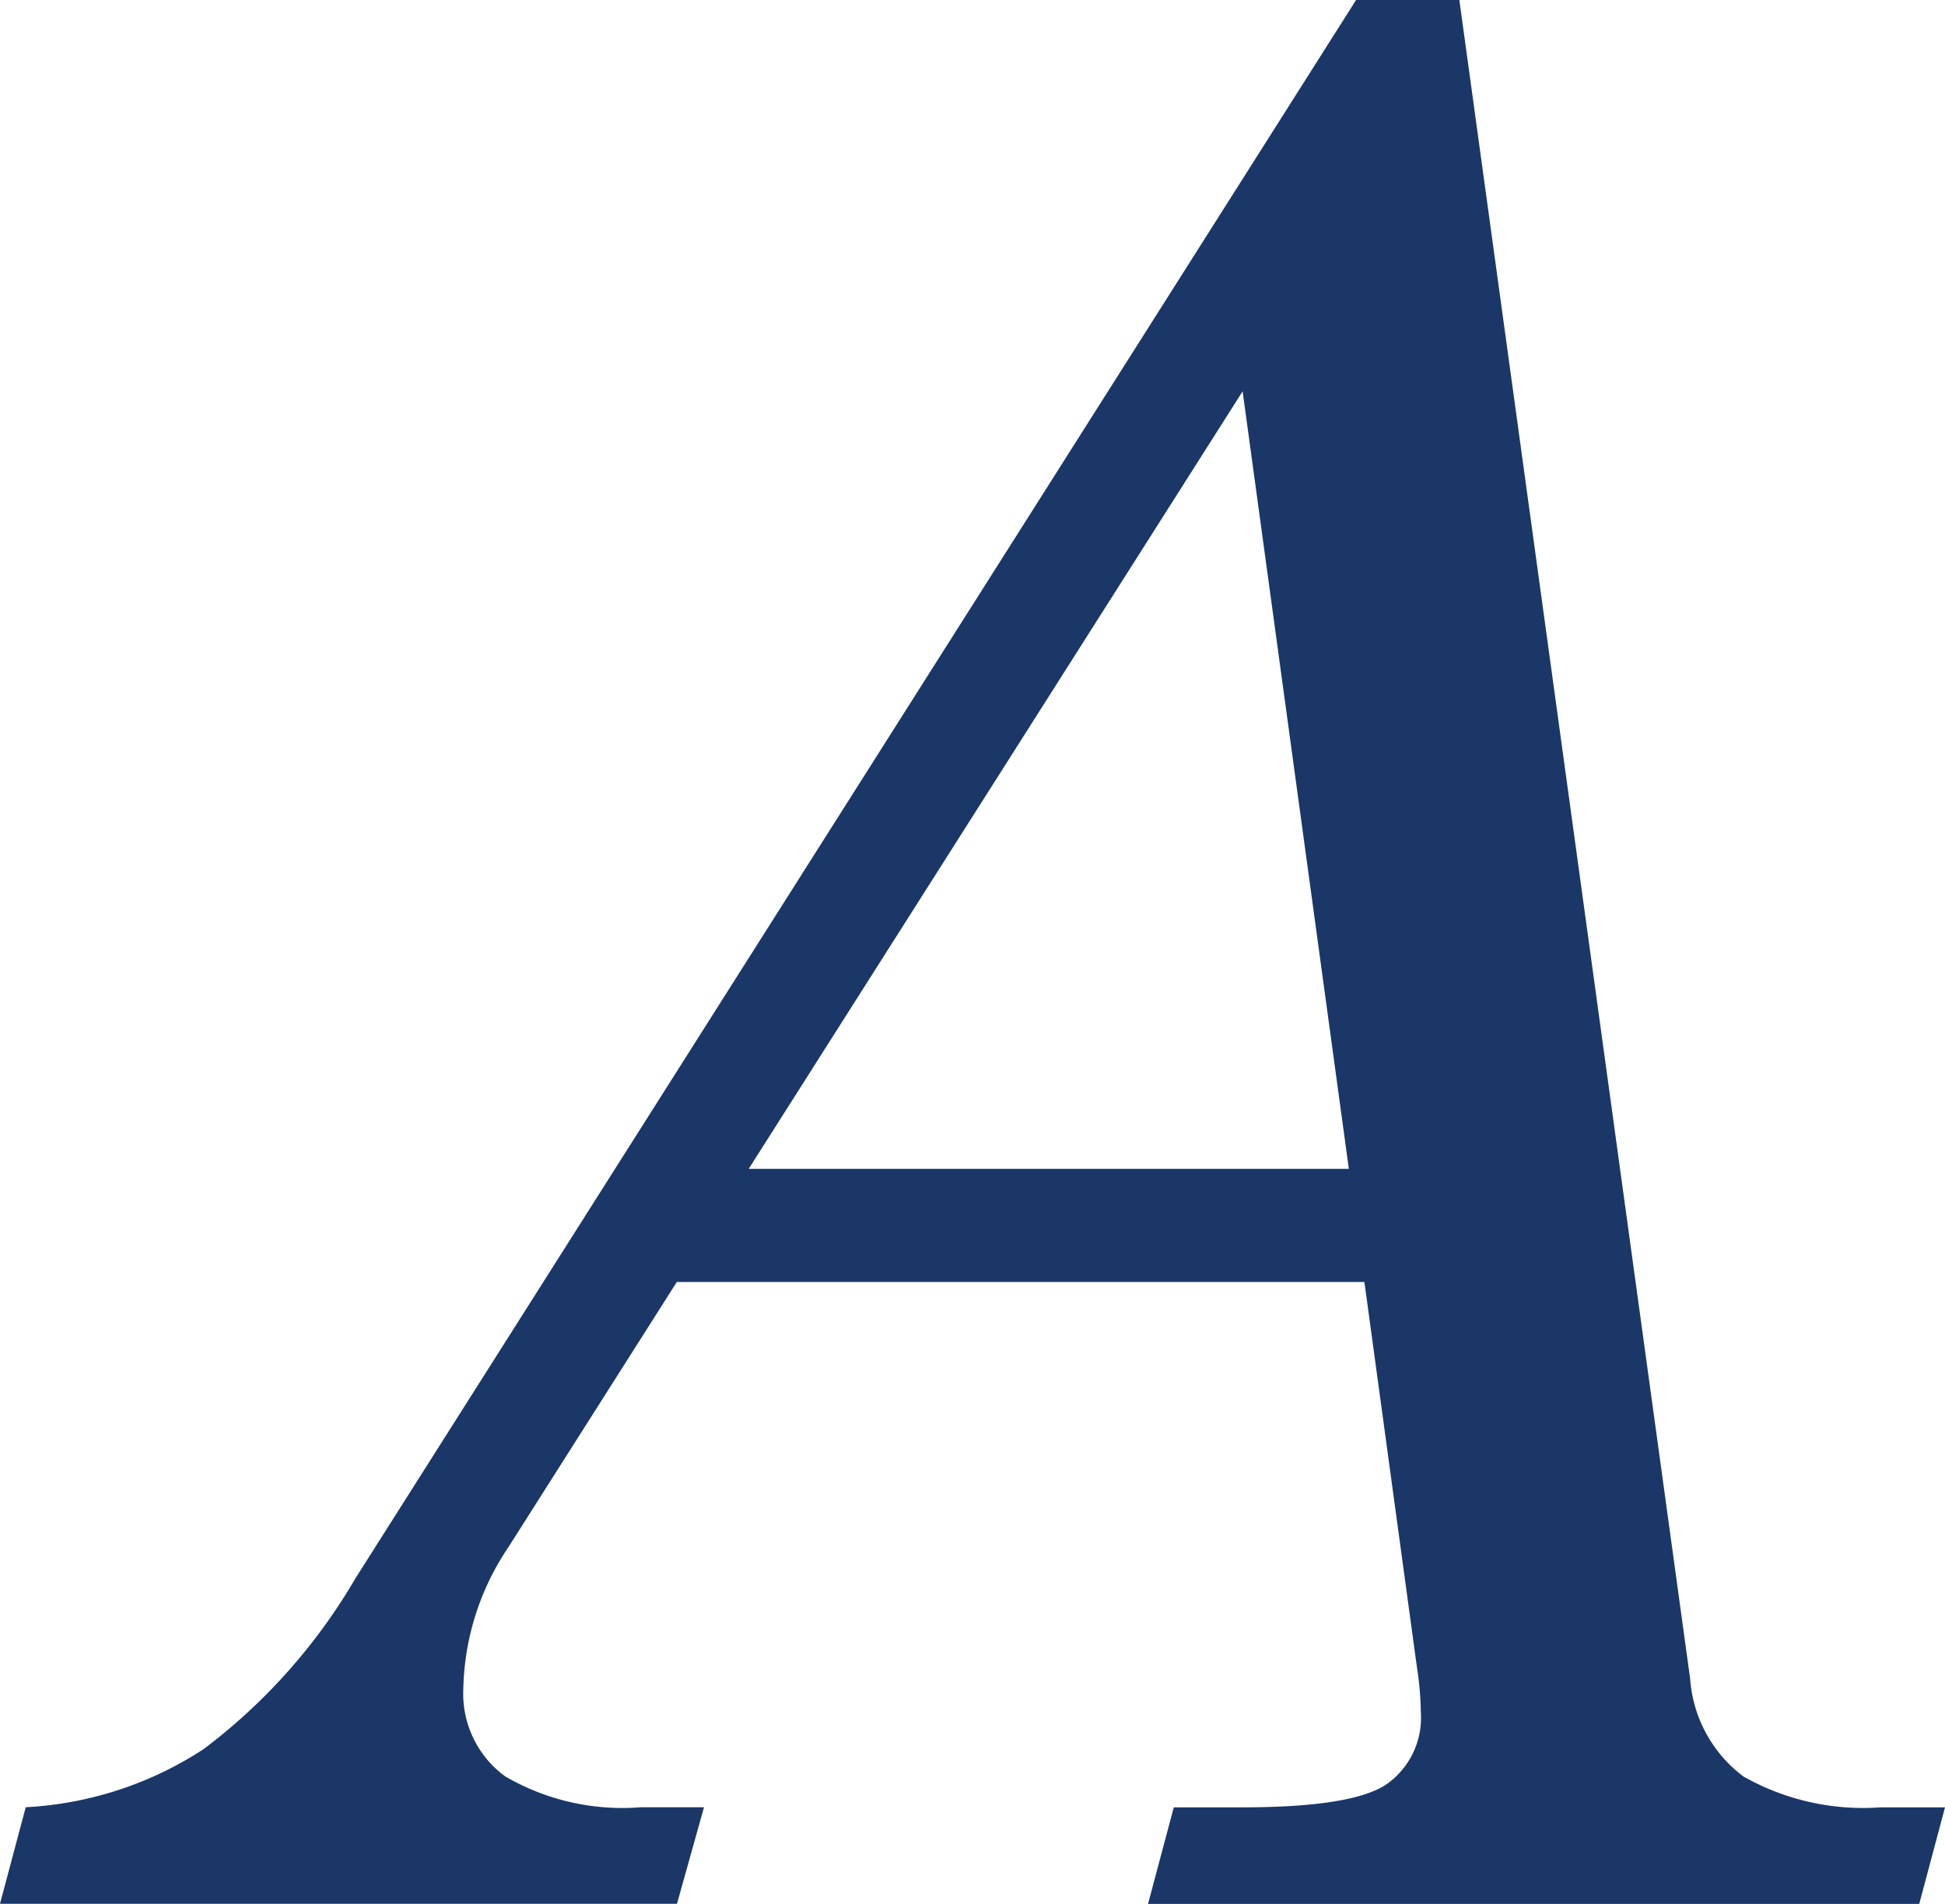
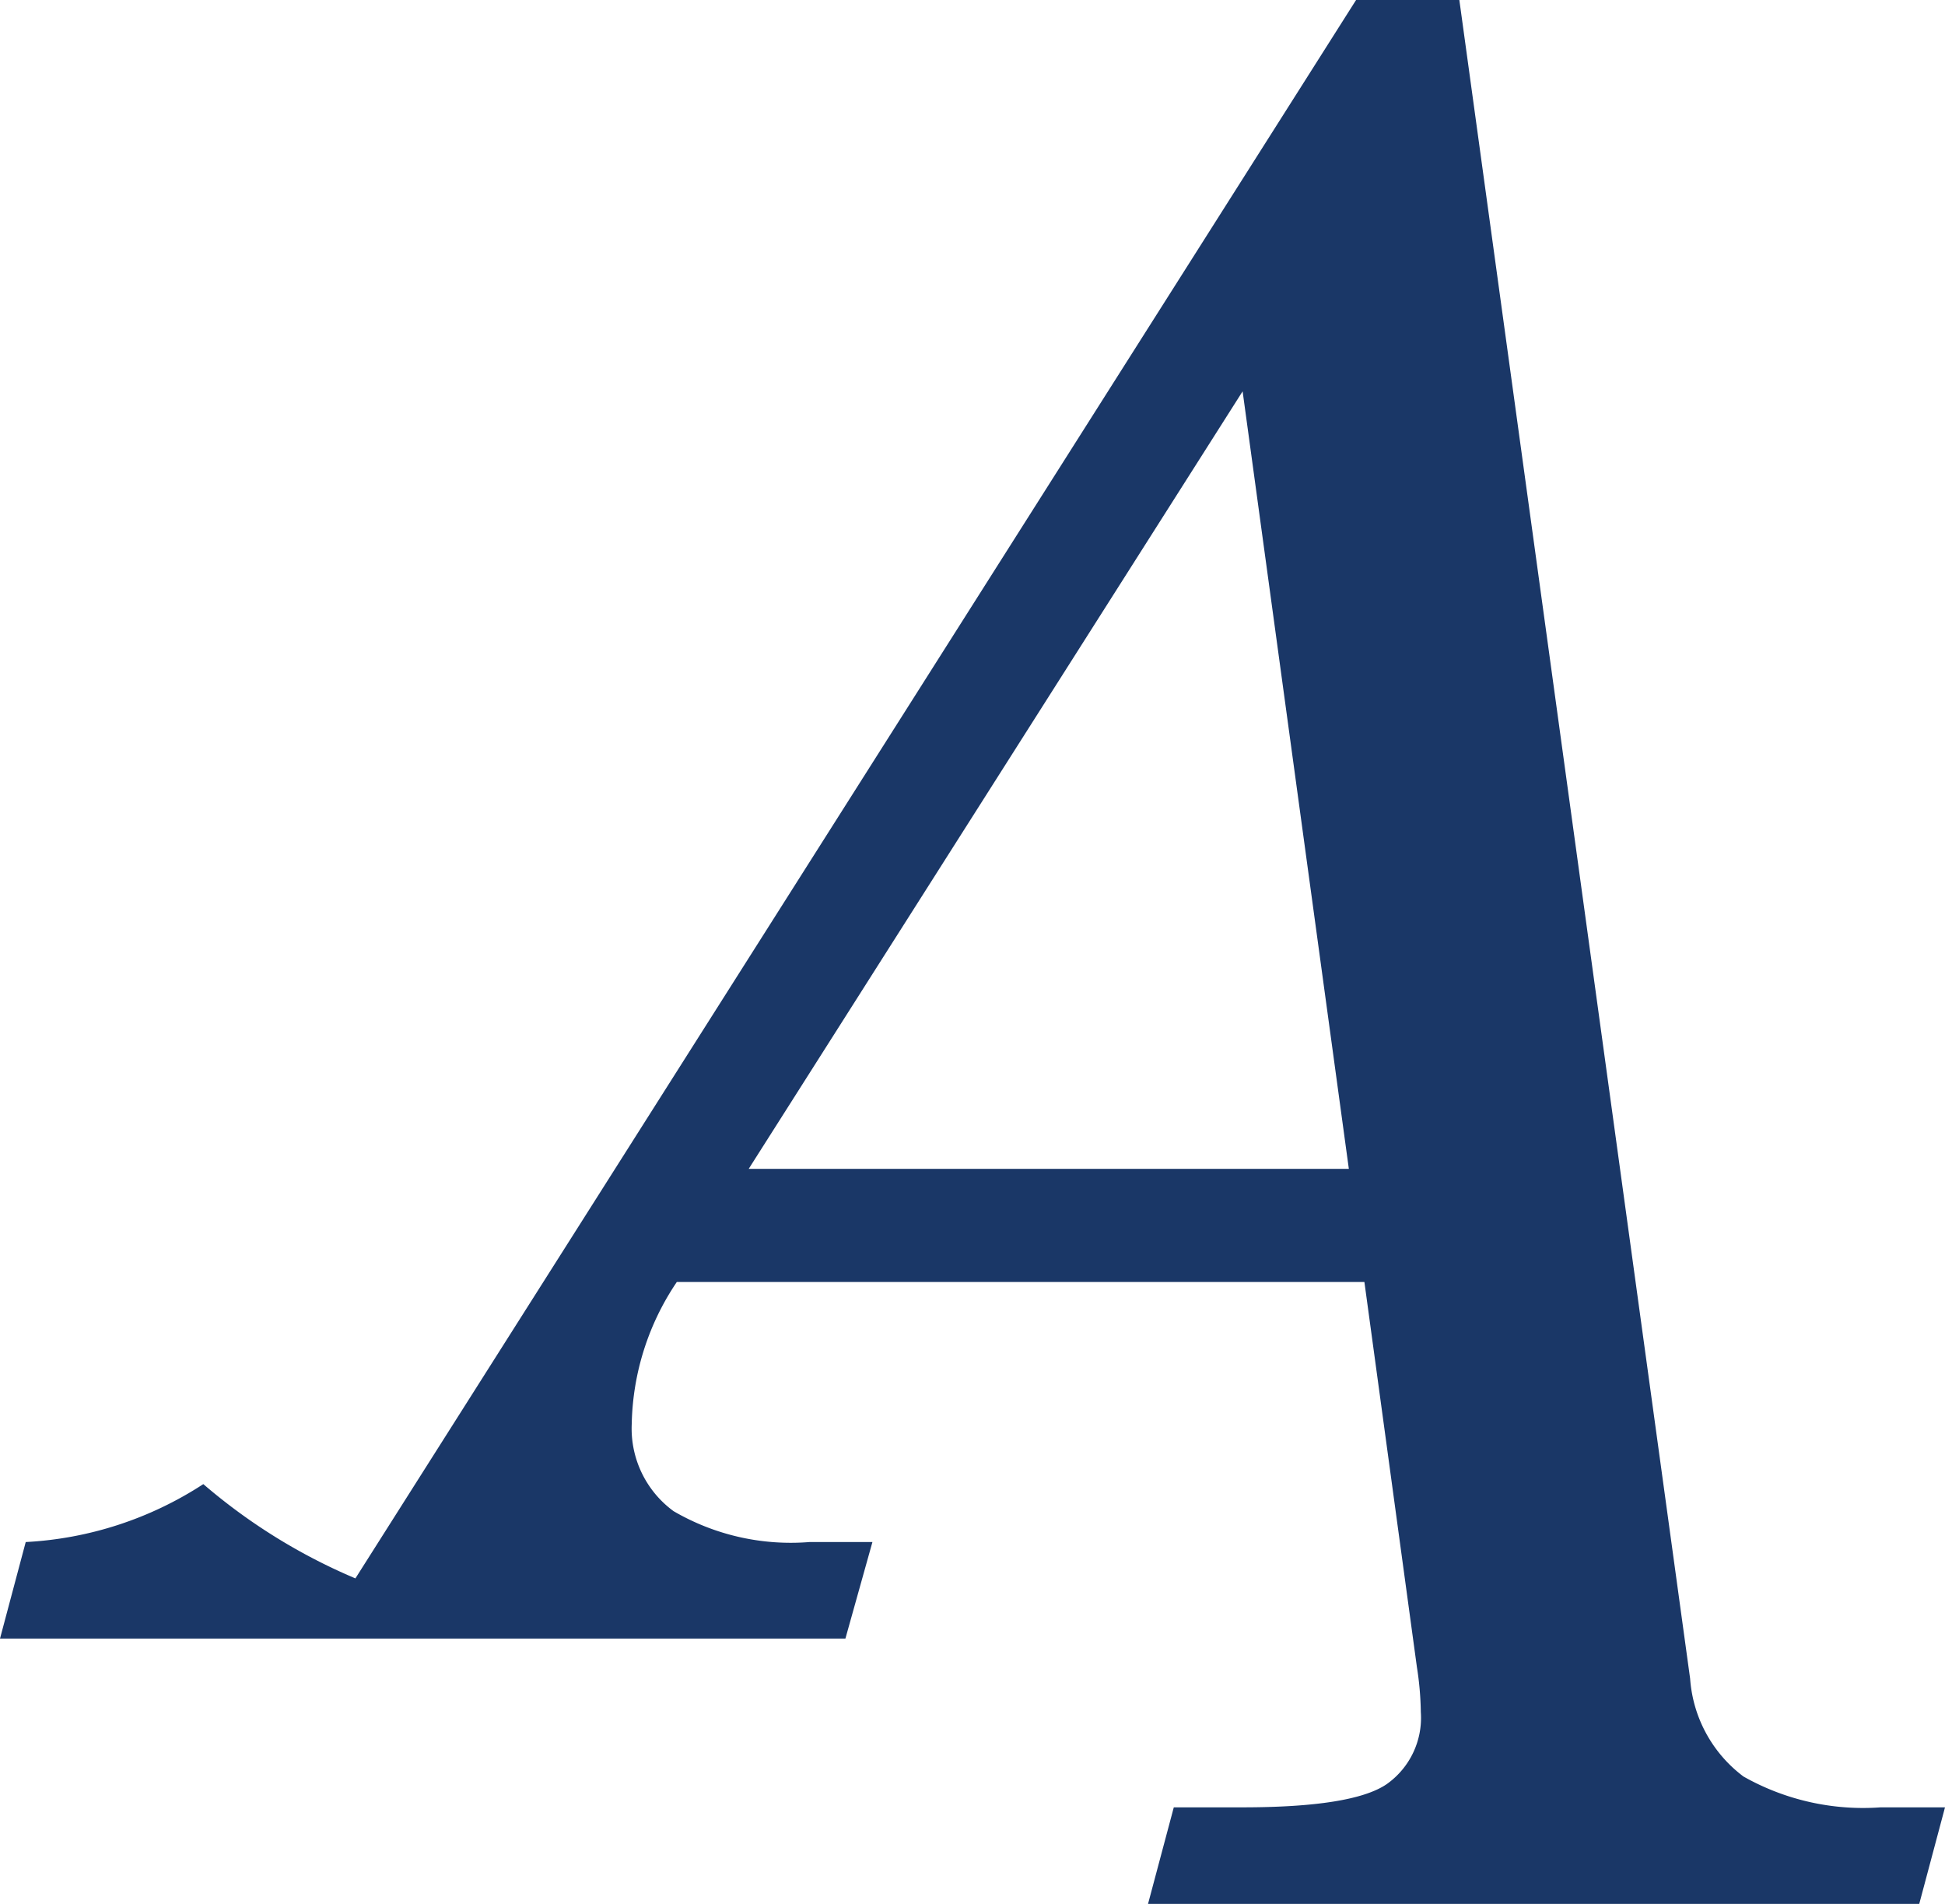
<svg xmlns="http://www.w3.org/2000/svg" width="55.131" height="53.96" viewBox="0 0 55.131 53.96">
-   <path id="パス_35" data-name="パス 35" d="M707.364,487.966h2.927l6.542,47.579a3.8,3.8,0,0,0,1.513,2.771,6.893,6.893,0,0,0,3.886.873h1.825l-.73,2.736h-21.86l.73-2.736h1.934q3.137,0,4.1-.657a2.3,2.3,0,0,0,.968-2.043,8.788,8.788,0,0,0-.111-1.276L707.6,524.3h-19.49l-4.774,7.516a7.426,7.426,0,0,0-1.277,4.014,2.9,2.9,0,0,0,1.186,2.481,6.6,6.6,0,0,0,3.849.875h1.787l-.766,2.736H668.926l.729-2.736a10.194,10.194,0,0,0,5.034-1.642A16.38,16.38,0,0,0,679,532.7Zm-3.216,11.091-14,22.036h17.011Z" transform="translate(-668.926 -487.966)" fill="#1a3767" />
+   <path id="パス_35" data-name="パス 35" d="M707.364,487.966h2.927l6.542,47.579a3.8,3.8,0,0,0,1.513,2.771,6.893,6.893,0,0,0,3.886.873h1.825l-.73,2.736h-21.86l.73-2.736h1.934q3.137,0,4.1-.657a2.3,2.3,0,0,0,.968-2.043,8.788,8.788,0,0,0-.111-1.276L707.6,524.3h-19.49a7.426,7.426,0,0,0-1.277,4.014,2.9,2.9,0,0,0,1.186,2.481,6.6,6.6,0,0,0,3.849.875h1.787l-.766,2.736H668.926l.729-2.736a10.194,10.194,0,0,0,5.034-1.642A16.38,16.38,0,0,0,679,532.7Zm-3.216,11.091-14,22.036h17.011Z" transform="translate(-668.926 -487.966)" fill="#1a3767" />
</svg>